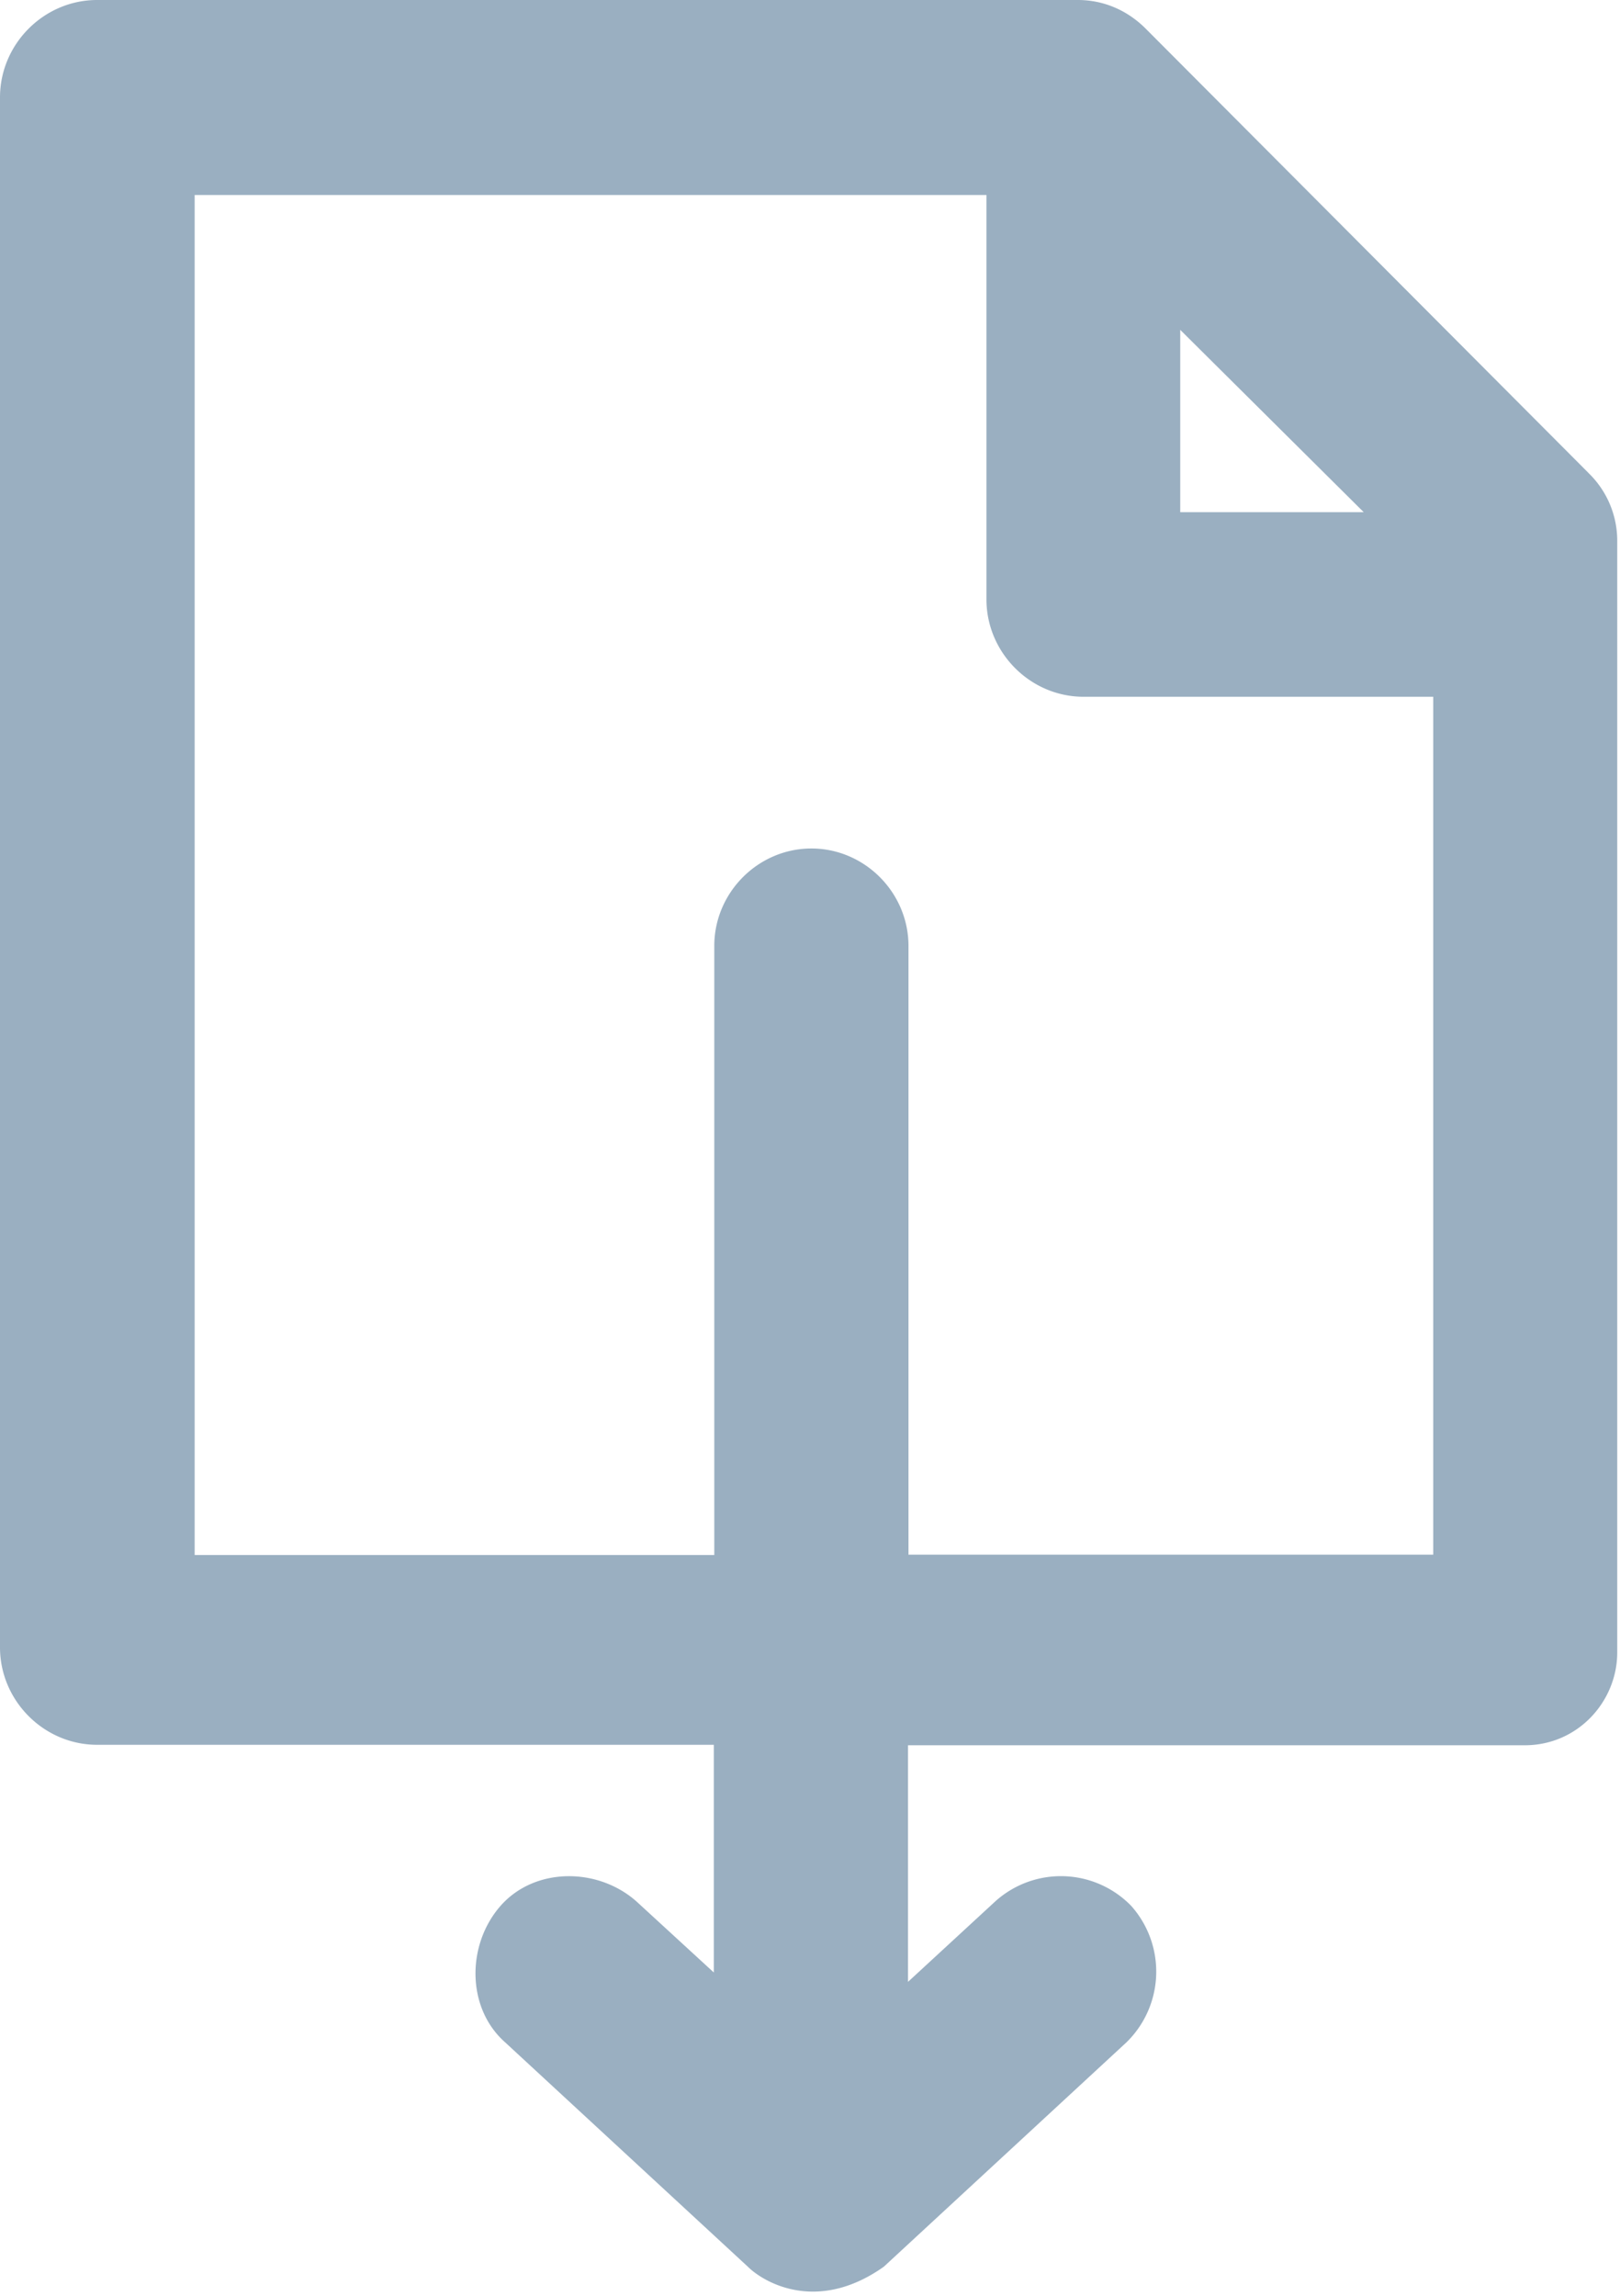
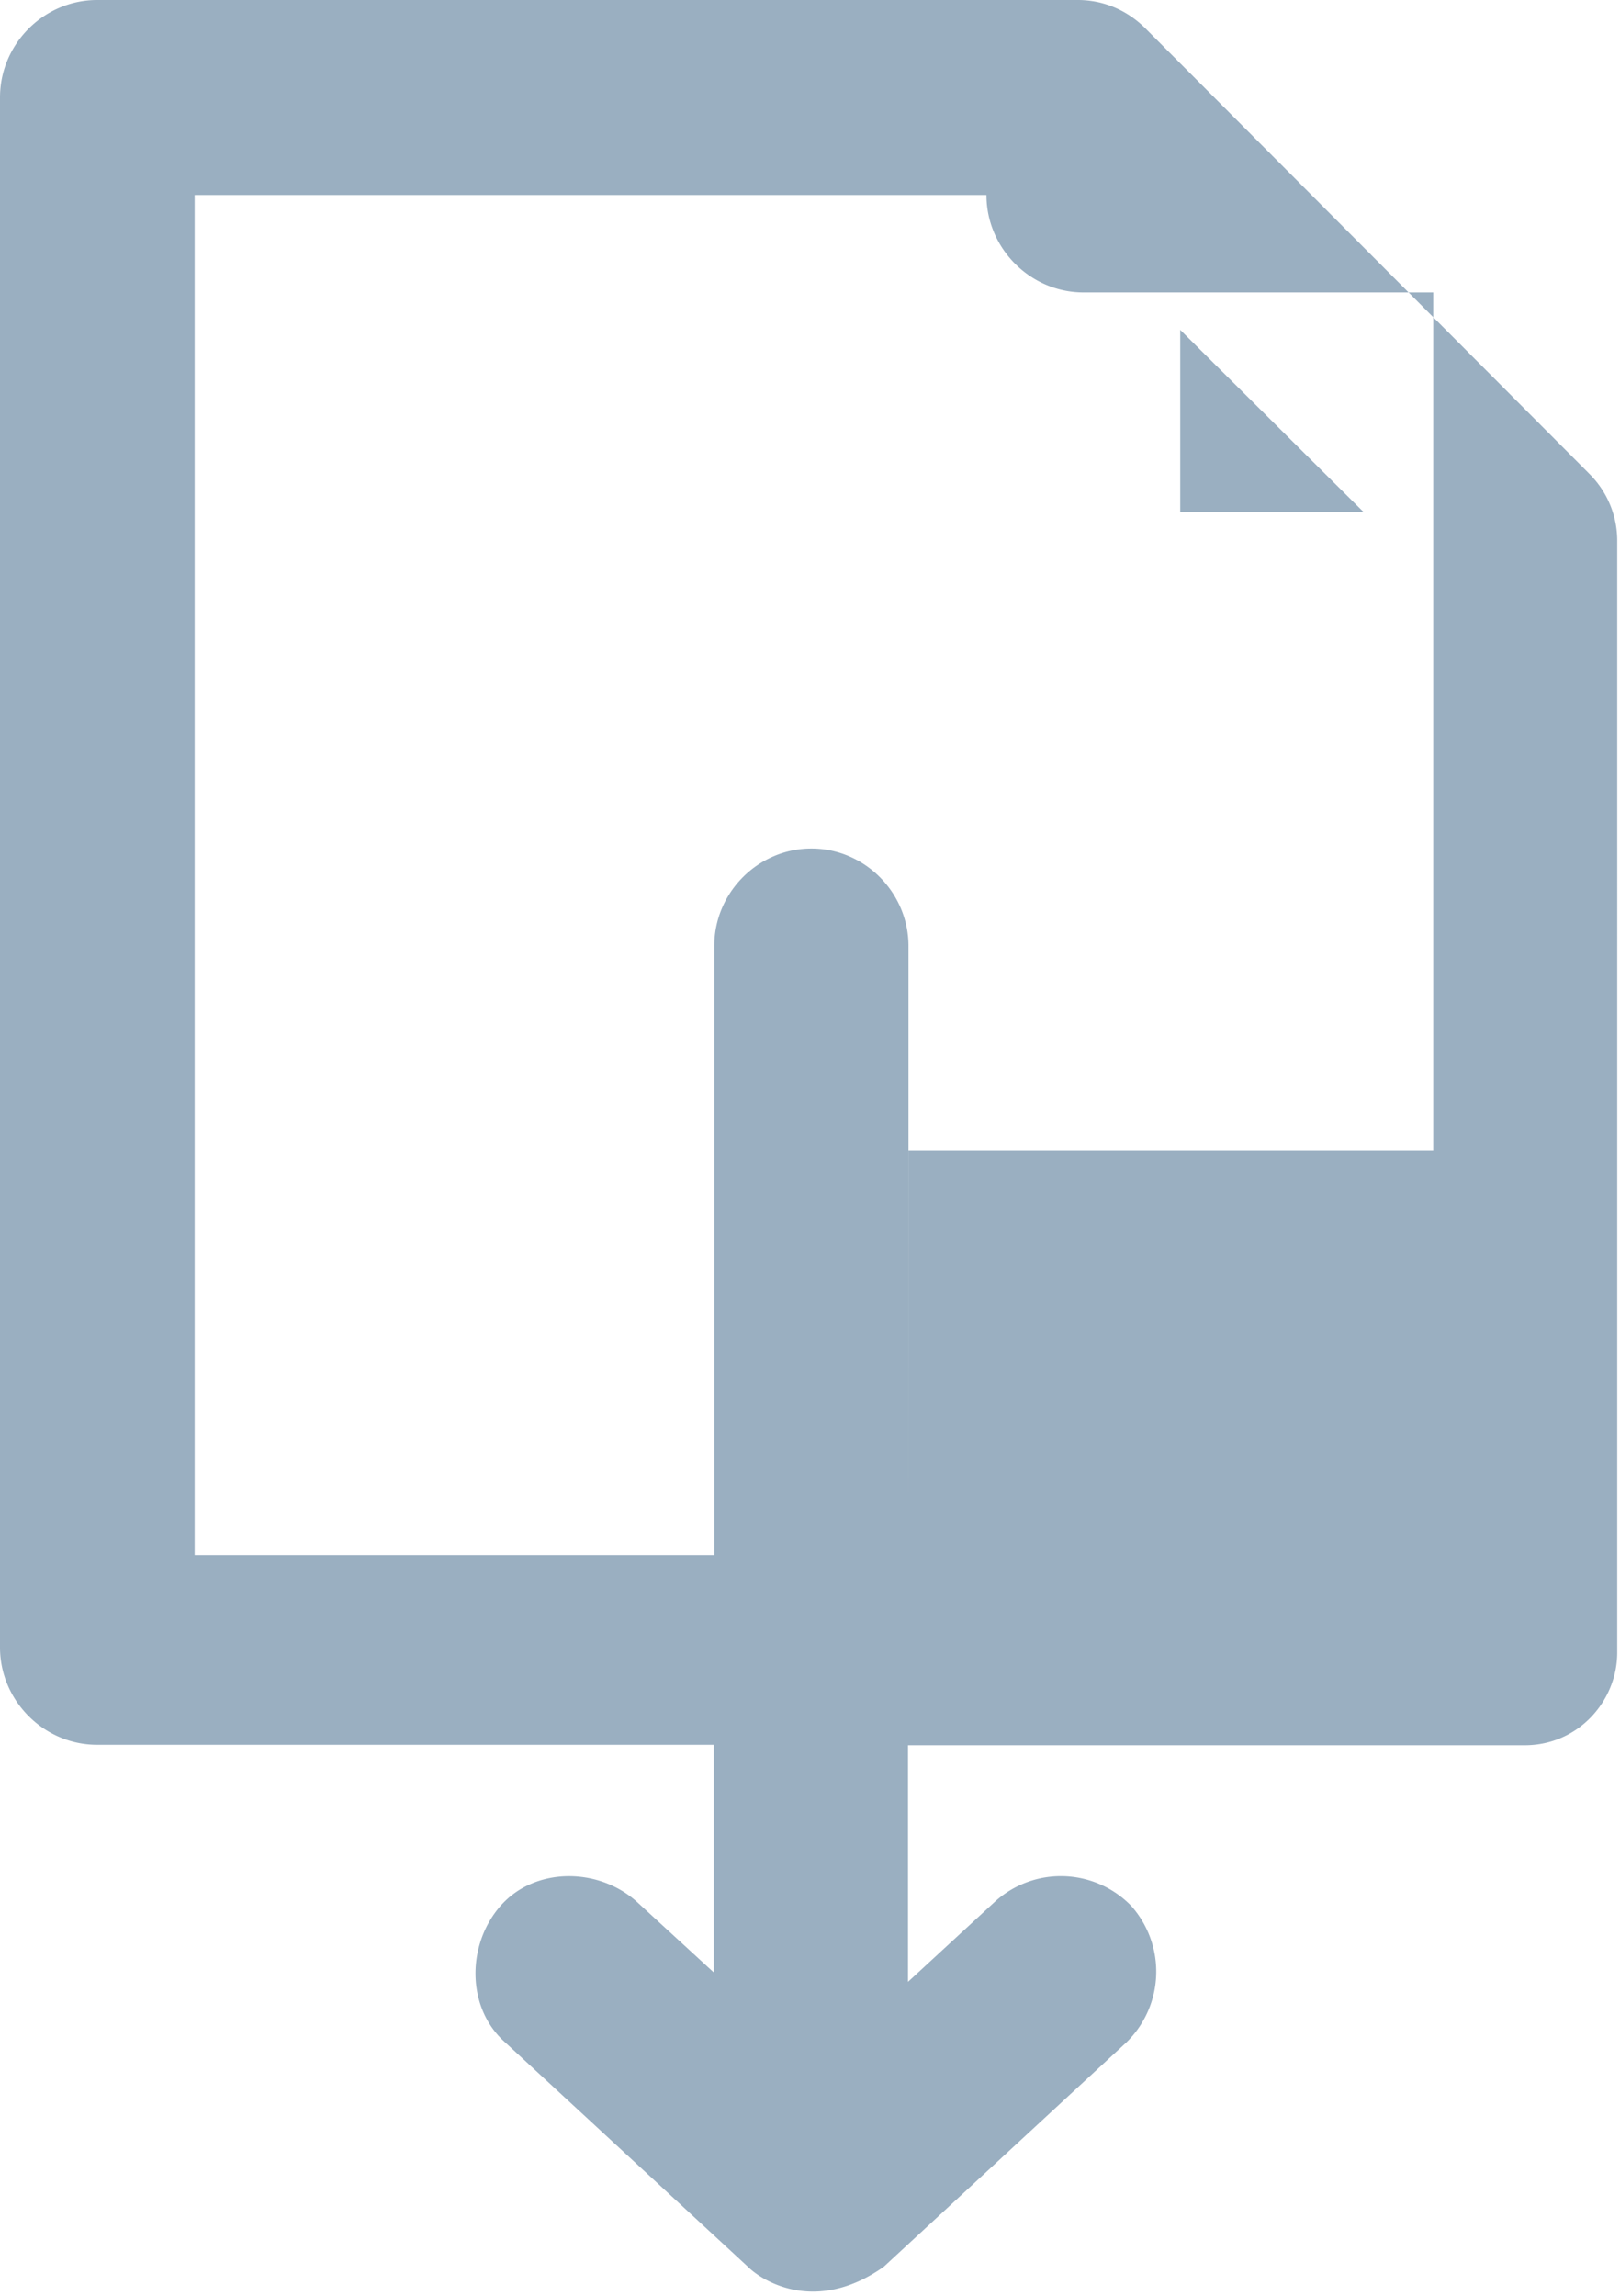
<svg xmlns="http://www.w3.org/2000/svg" width="24" height="34" viewBox="0 0 24 34">
-   <path fill="#9aafc1" fill-rule="nonzero" d="M23.53 7.001L16.98.431C16.69.138 16.33 0 15.97 0H1.439C.65 0 0 .652 0 1.443v22.954c0 .79.65 1.443 1.439 1.443h9.136v3.372l-1.148-1.054c-.574-.507-1.508-.507-2.013.069-.504.576-.504 1.513.07 2.02l3.596 3.323c.215.215 1.01.708 2.013 0l3.596-3.324a1.464 1.464 0 0 0 .07-2.02 1.452 1.452 0 0 0-2.013-.068l-1.294 1.193v-3.504h9.137c.789 0 1.37-.652 1.37-1.374V8.014a1.395 1.395 0 0 0-.43-1.013zm-6.045-2.116l2.718 2.7h-2.718v-2.7zM13.459 23.03v-9.02c0-.792-.65-1.444-1.438-1.444-.789 0-1.439.652-1.439 1.443v9.02H2.884V2.888h11.73v5.988c0 .79.65 1.443 1.439 1.443h5.18v12.705H13.46v.007z" />
+   <path fill="#9aafc1" fill-rule="nonzero" d="M23.53 7.001L16.98.431C16.69.138 16.33 0 15.97 0H1.439C.65 0 0 .652 0 1.443v22.954c0 .79.65 1.443 1.439 1.443h9.136v3.372l-1.148-1.054c-.574-.507-1.508-.507-2.013.069-.504.576-.504 1.513.07 2.02l3.596 3.323c.215.215 1.01.708 2.013 0l3.596-3.324a1.464 1.464 0 0 0 .07-2.02 1.452 1.452 0 0 0-2.013-.068l-1.294 1.193v-3.504h9.137c.789 0 1.37-.652 1.37-1.374V8.014a1.395 1.395 0 0 0-.43-1.013zm-6.045-2.116l2.718 2.7h-2.718v-2.7zM13.459 23.03v-9.02c0-.792-.65-1.444-1.438-1.444-.789 0-1.439.652-1.439 1.443v9.02H2.884V2.888h11.73c0 .79.65 1.443 1.439 1.443h5.18v12.705H13.46v.007z" />
</svg>